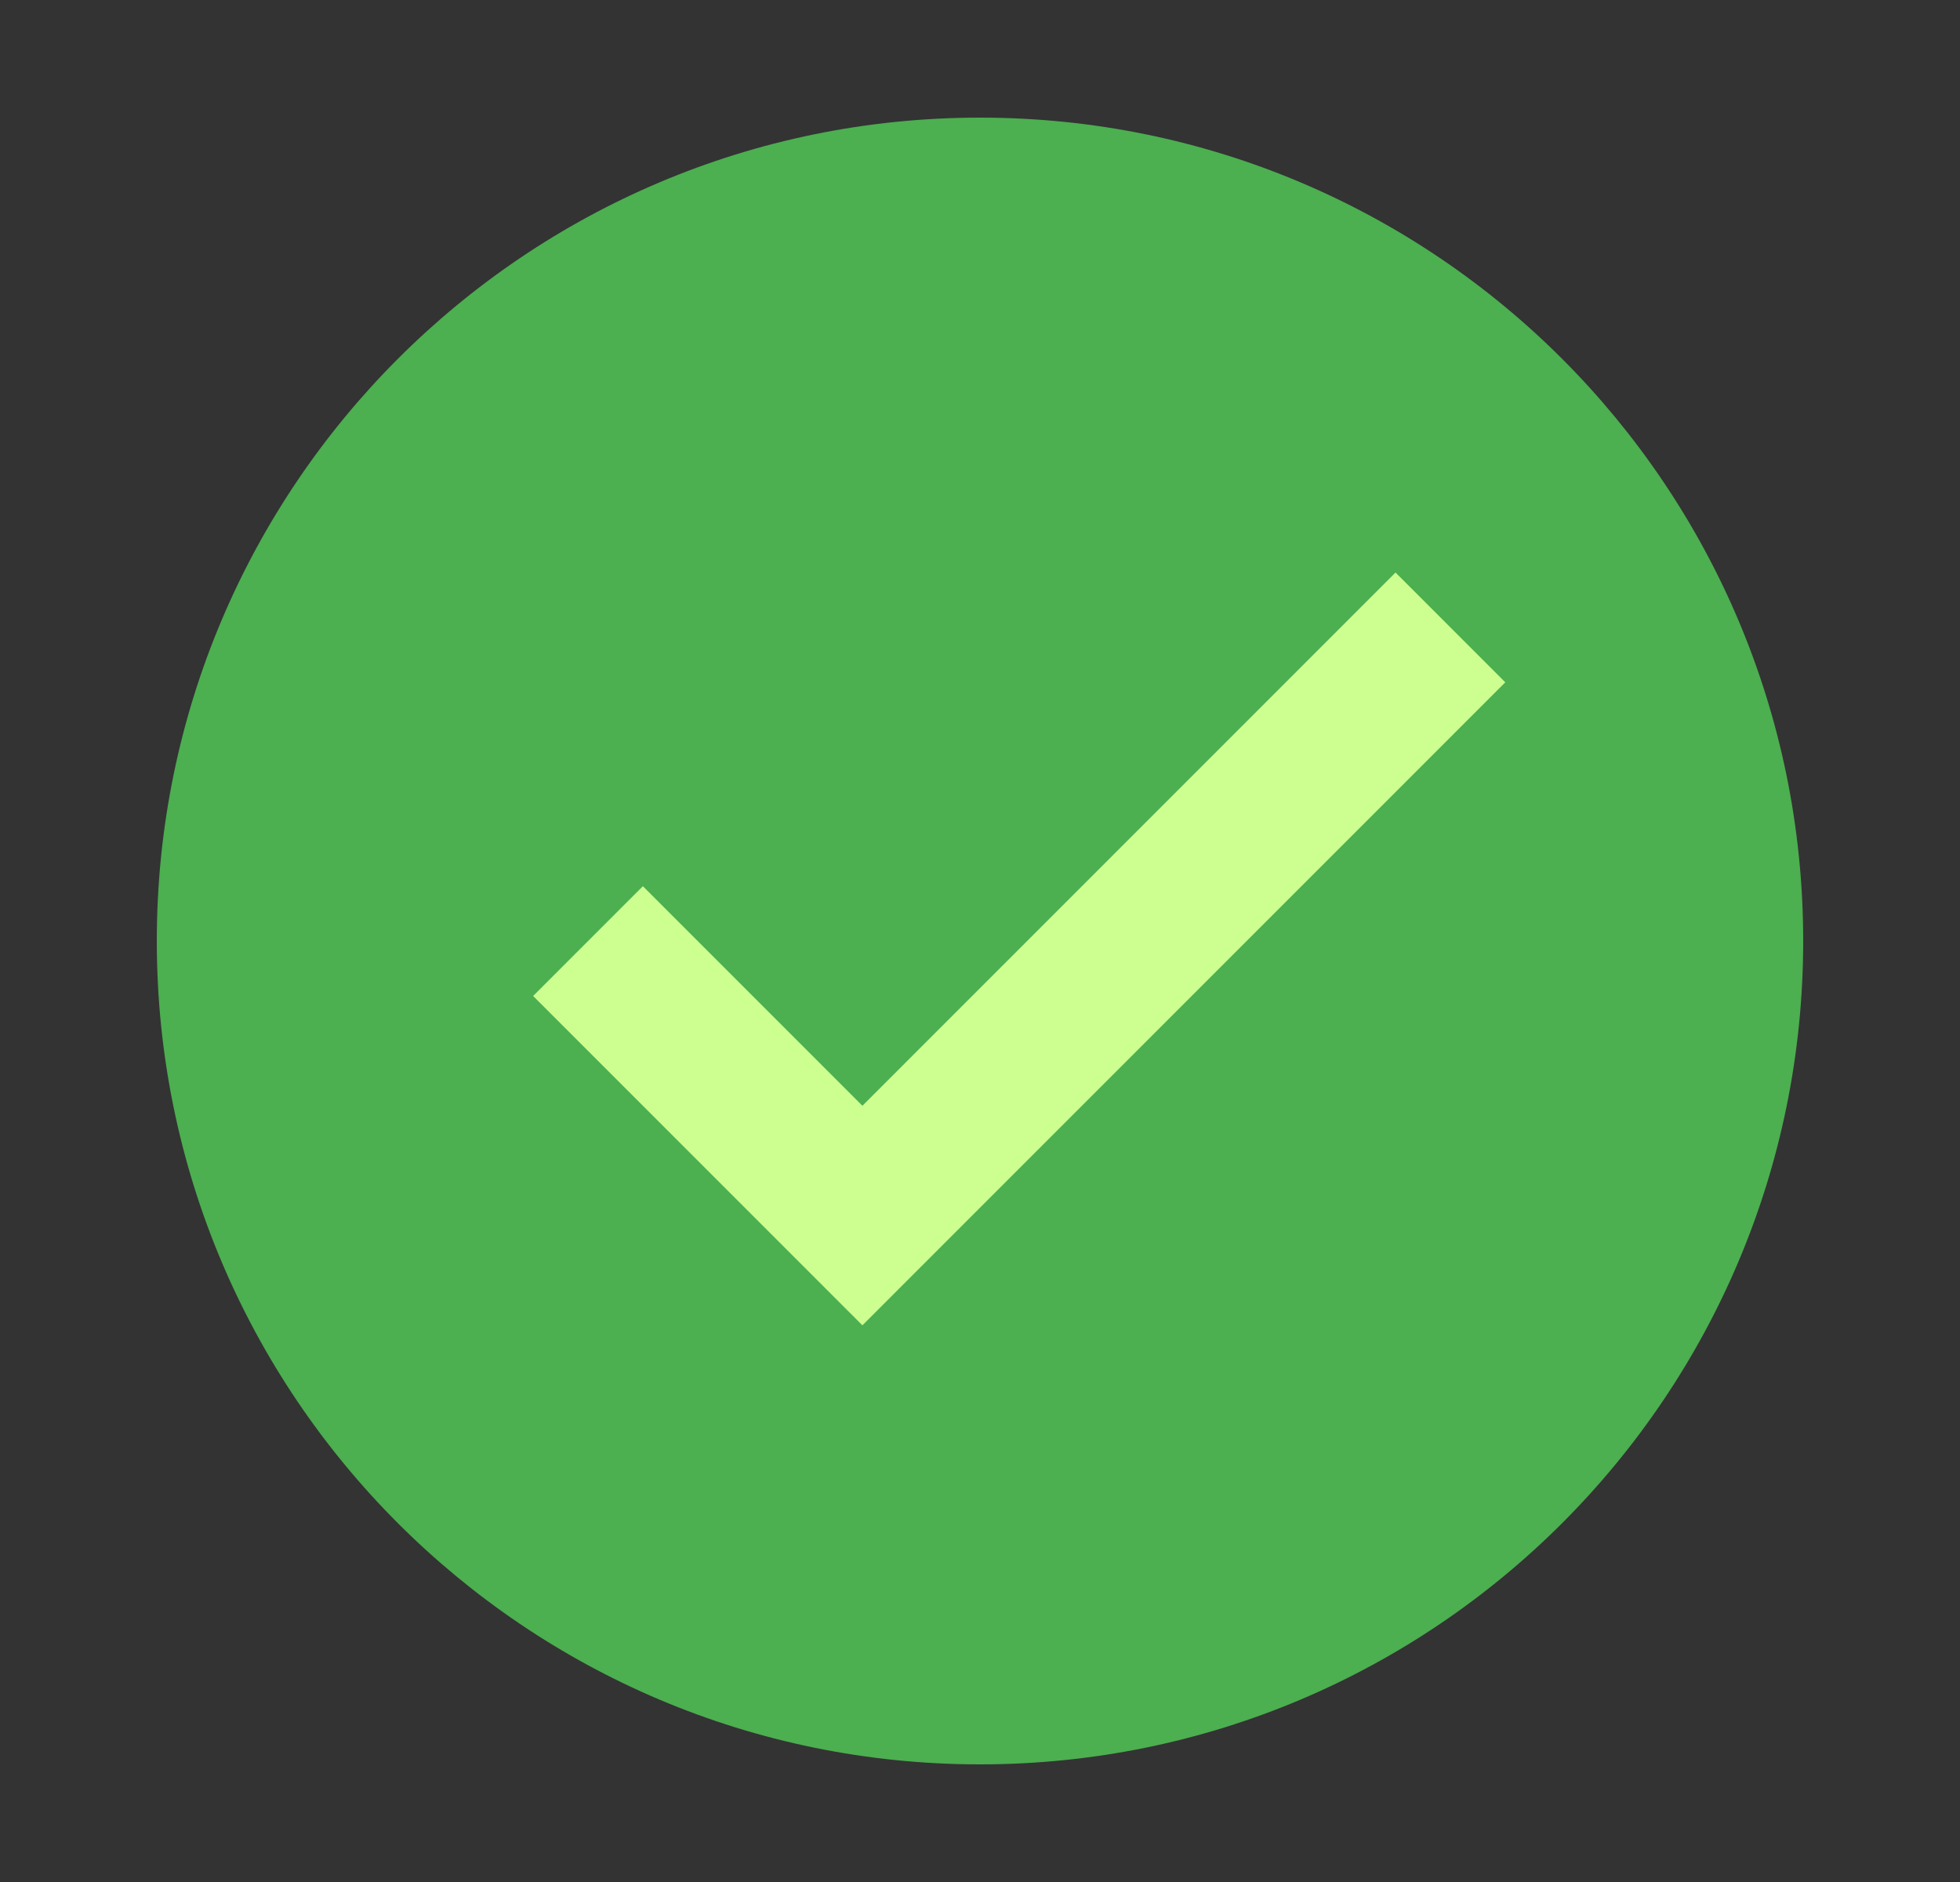
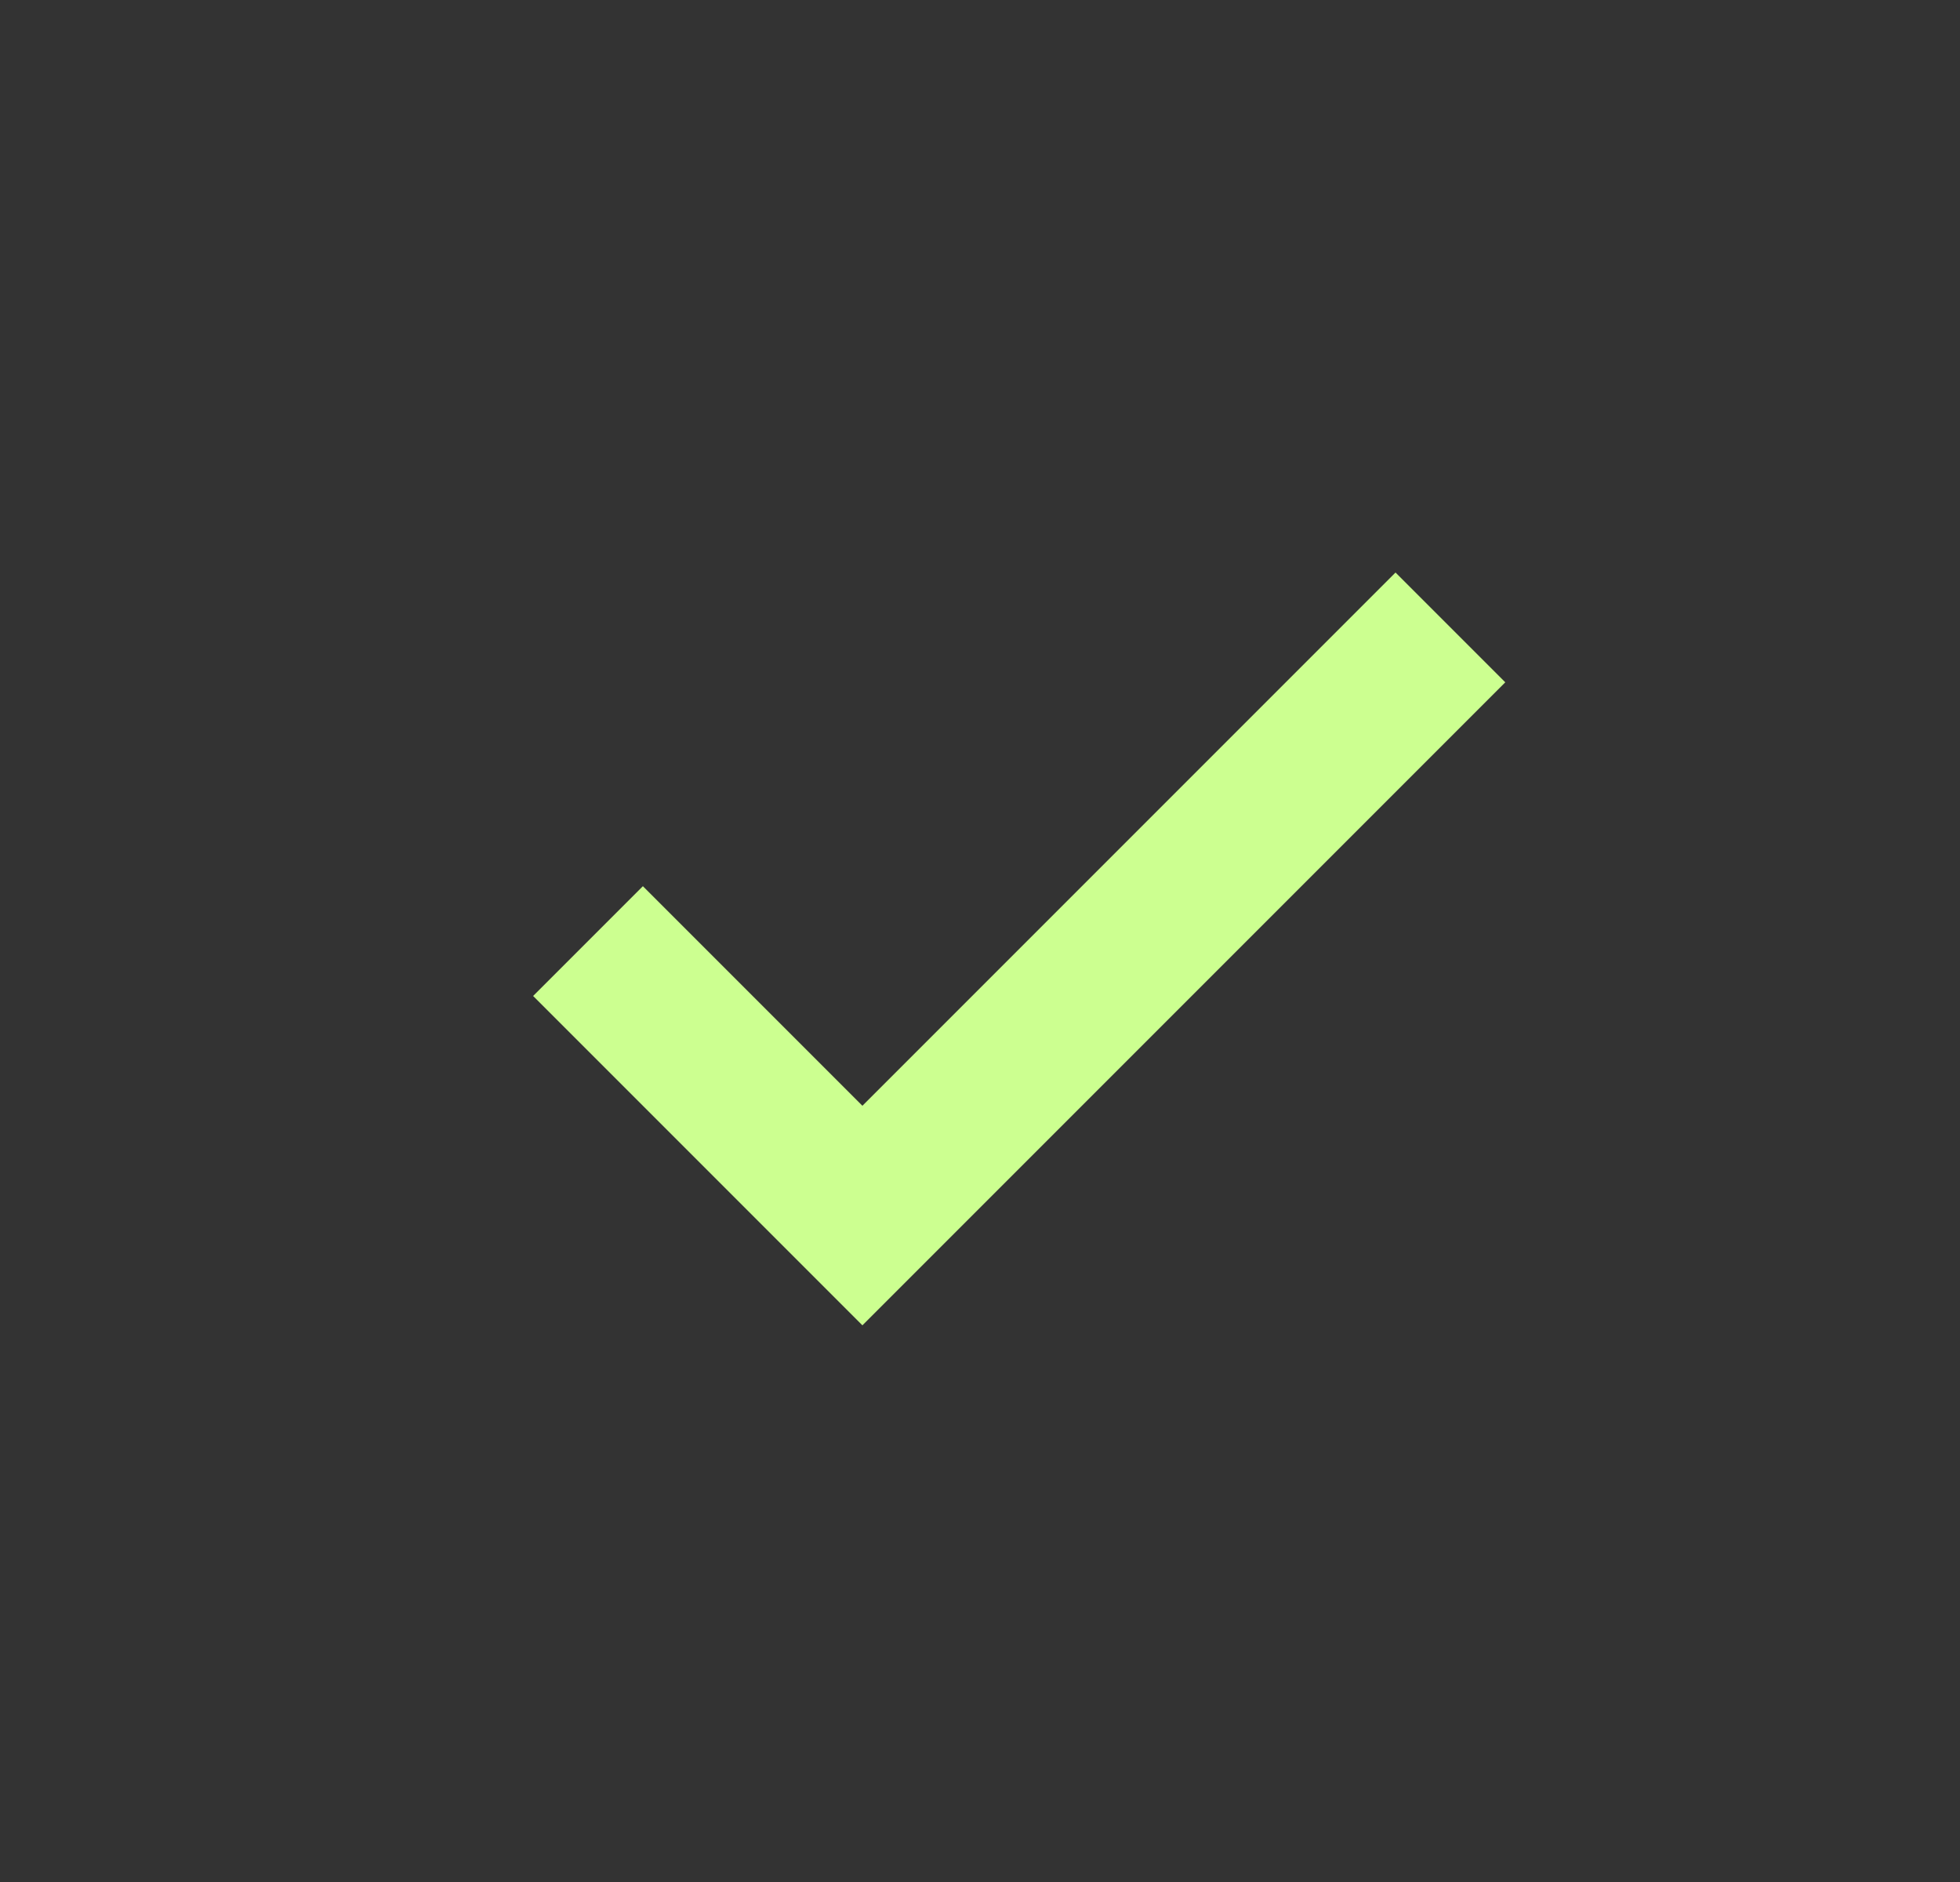
<svg xmlns="http://www.w3.org/2000/svg" width="25" height="24" viewBox="0 0 25 24" fill="none">
  <rect x="0" y="0" width="25" height="24" fill="#333333" stroke="none" />
-   <path d="M12.5 22.5C18.299 22.5 23 17.799 23 12C23 6.201 18.299 1.5 12.5 1.5C6.701 1.5 2 6.201 2 12C2 17.799 6.701 22.5 12.5 22.5Z" fill="#4CAF50" />
  <path d="M17.8 7.301L11 14.101L8.2 11.301L6.8 12.701L11 16.901L19.2 8.701L17.8 7.301Z" fill="#CCFF90" />
</svg>